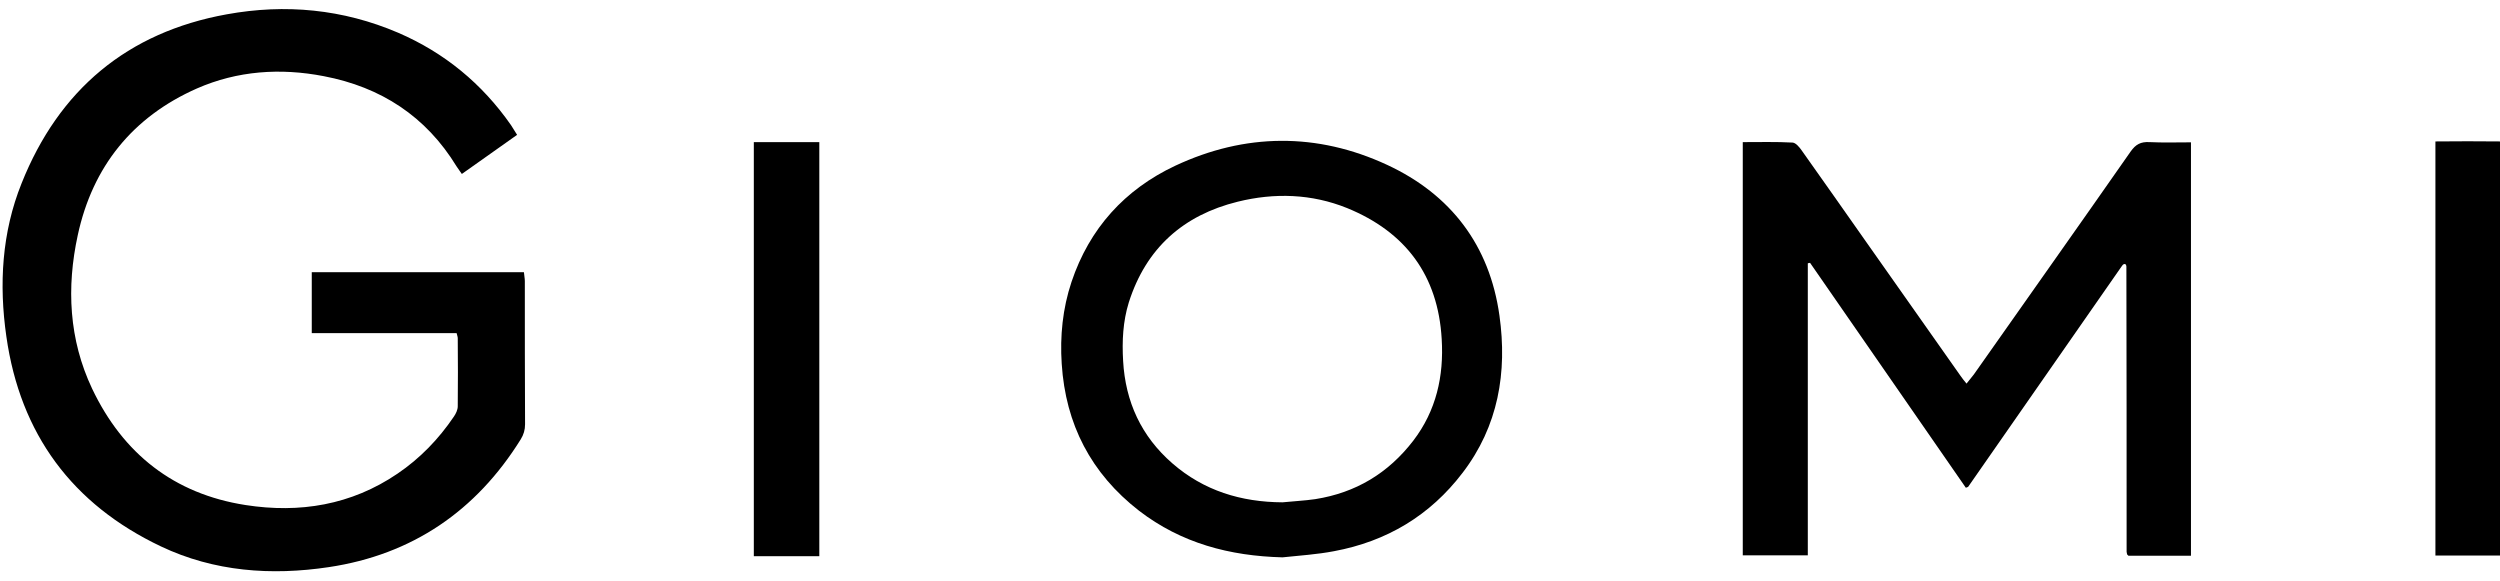
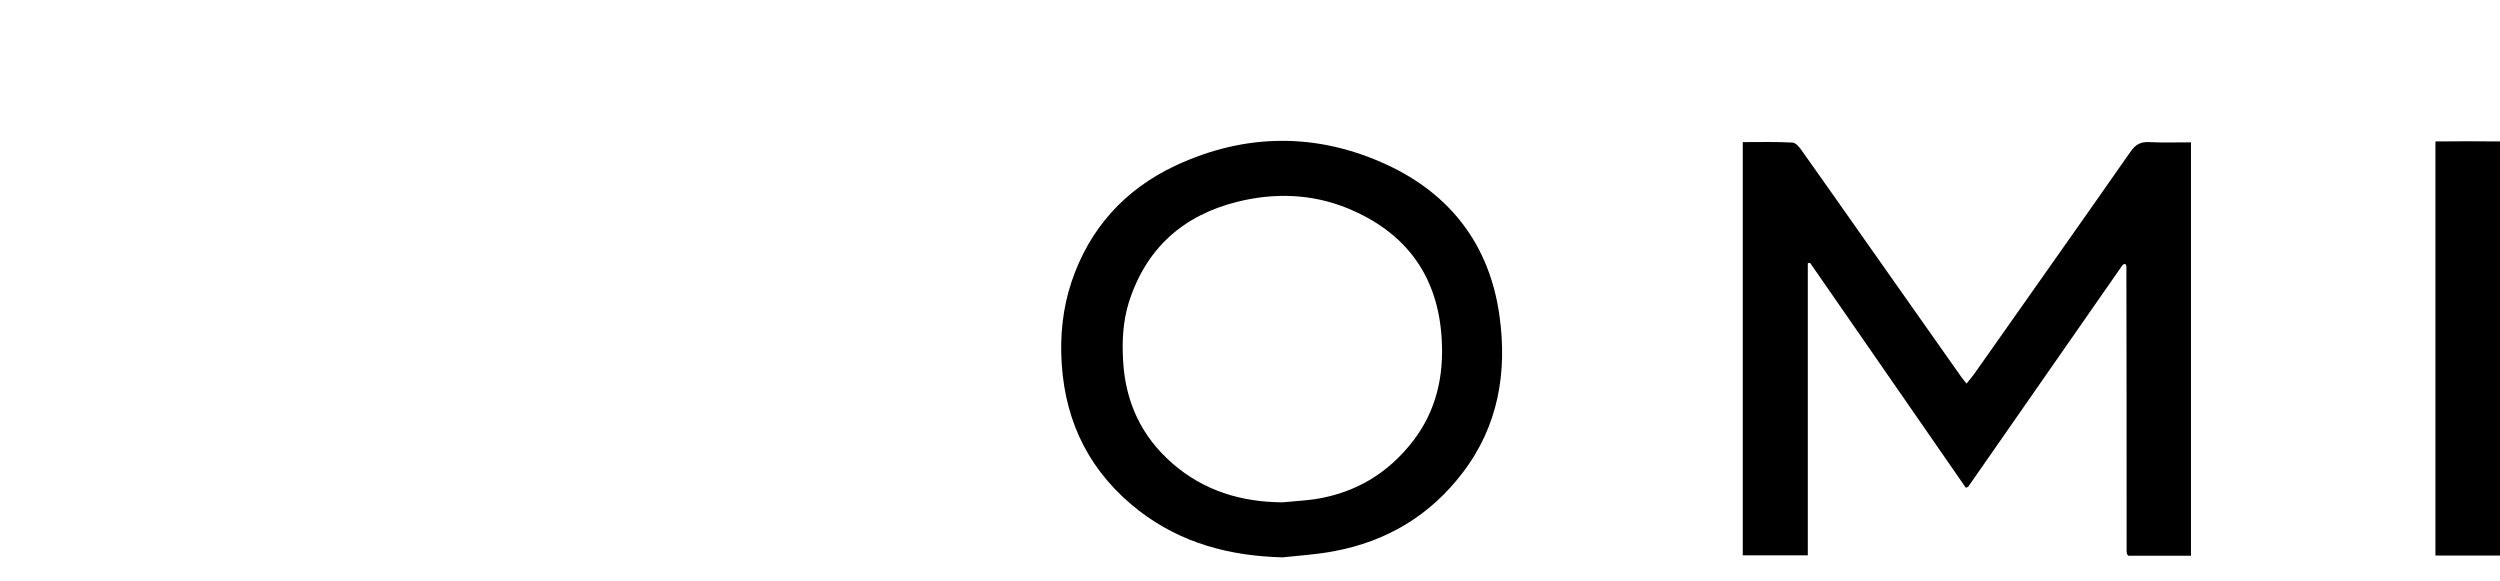
<svg xmlns="http://www.w3.org/2000/svg" version="1.1" id="Layer_1" x="0px" y="0px" viewBox="0 0 1099.4 255.6" style="enable-background:new 0 0 1099.4 255.6;" xml:space="preserve">
  <g>
-     <path d="M227.4,59.3c-8.3,5.9-16.1,11.4-24.3,17.2c-0.8-1.2-1.6-2.2-2.3-3.3c-13.5-22.1-33.3-34.9-58.4-39.7   c-19.1-3.7-38-2.4-55.8,5.4c-28.3,12.5-45.9,34.4-52.4,64.5c-5,23-3.9,45.9,6.3,67.5c13.6,28.6,36,46.3,67.5,51.2   c23.8,3.7,46.5,0,66.8-13.8c9.9-6.7,18.1-15.2,24.8-25.1c0.9-1.3,1.7-3,1.7-4.5c0.1-10,0.1-20,0-30c0-0.6-0.3-1.3-0.5-2.2   c-21.2,0-42.3,0-63.7,0c0-9.1,0-17.8,0-26.8c31.2,0,62.1,0,93.3,0c0.1,1.4,0.4,2.7,0.4,3.9c0,21,0,42,0.1,63c0,2.4-0.6,4.5-1.9,6.6   c-19.6,31.5-47.7,50.7-84.4,56.2c-25.3,3.8-50.4,2-73.8-9.1c-39-18.5-61.9-49.4-68-92.3c-3.3-22.9-2-45.8,6.7-67.4   C25.9,39.5,56,14.2,99.7,6.3c25.8-4.7,51.1-2.3,75.4,8.1c20.4,8.8,36.9,22.4,49.6,40.6C225.5,56.2,226.3,57.5,227.4,59.3z" />
    <path d="M795,115.8c0,42.7,0,85.4,0,128.4c-9.7,0-19,0-28.6,0c0-60.4,0-120.7,0-181.7c7.4,0,14.7-0.2,21.9,0.2   c1.4,0.1,2.9,1.9,3.9,3.3c9.5,13.3,18.8,26.7,28.2,40c13.9,19.7,27.8,39.5,41.7,59.2c0.7,1.1,1.6,2.1,2.7,3.5   c1.2-1.5,2.2-2.7,3.2-4c23-32.7,46.1-65.3,69-98.1c2.2-3.1,4.4-4.3,8.2-4.1c6,0.3,11.9,0.1,18.3,0.1c0,60.7,0,121.1,0,181.8   c-9.2,0-18.3,0-27.5,0c-0.1-0.1-0.2-0.2-0.3-0.3s-0.3-0.2-0.3-0.4c-0.1-0.3-0.1-0.7-0.2-1c0-0.5,0-1,0-1.5c0-41.3,0-82.6-0.1-124   c0-0.2-0.1-0.3-0.1-0.5c0-0.1-0.1-0.3-0.2-0.4c-0.2-0.1-0.3-0.2-0.5-0.2c-0.1,0-0.3,0.1-0.4,0.1c-0.1,0.1-0.3,0.2-0.4,0.3   c-0.2,0.2-0.4,0.5-0.6,0.8c-22.5,32.3-44.9,64.5-67.4,96.8c-0.1,0.1-0.3,0.1-1,0.4c-22.8-32.9-45.6-65.9-68.5-98.9   C795.7,115.6,795.3,115.7,795,115.8z" />
    <path d="M564,245.1c-23.2-0.6-44.5-6.2-63.1-20.5c-21.1-16.4-32.3-38-34-64.6c-0.8-12.2,0.4-24.3,4.3-36   c7.9-23.6,23.5-40.7,45.6-51.1c30.7-14.4,62.4-14.7,93.2-0.4c28,13,45.1,35.4,49.4,66.3c3.5,24.9-0.5,48.6-16.2,69.1   c-14.3,18.8-33.4,30.2-56.6,34.5C579.3,243.8,571.6,244.3,564,245.1z M564,220.9c4.8-0.5,9.6-0.7,14.4-1.4   c17.8-2.8,32.1-11.4,43.1-25.7c10.1-13.2,13.5-28.4,12.5-44.7c-1.6-28-15.9-47.1-41.6-57.6c-15.6-6.3-31.9-6.8-48.1-2.8   c-23.9,5.9-40.3,20.4-47.9,44.3c-2.6,8.4-3,17-2.5,25.7c1,18,8,33.2,21.7,45.1C529.4,215.8,545.8,220.8,564,220.9z" />
-     <path d="M331.5,62.5c9.7,0,19.1,0,28.8,0c0,60.7,0,121,0,182.1c-5,0-9.7,0-14.5,0c-4.7,0-9.3,0-14.3,0   C331.5,183.7,331.5,123.2,331.5,62.5z" />
    <path d="M1099.5,244.3c-9.7,0-18.9,0-28.5,0c0-60.6,0-121,0-182.1c9.4-0.1,18.8-0.1,28.5,0C1099.5,123.1,1099.5,183.4,1099.5,244.3   z" />
  </g>
</svg>